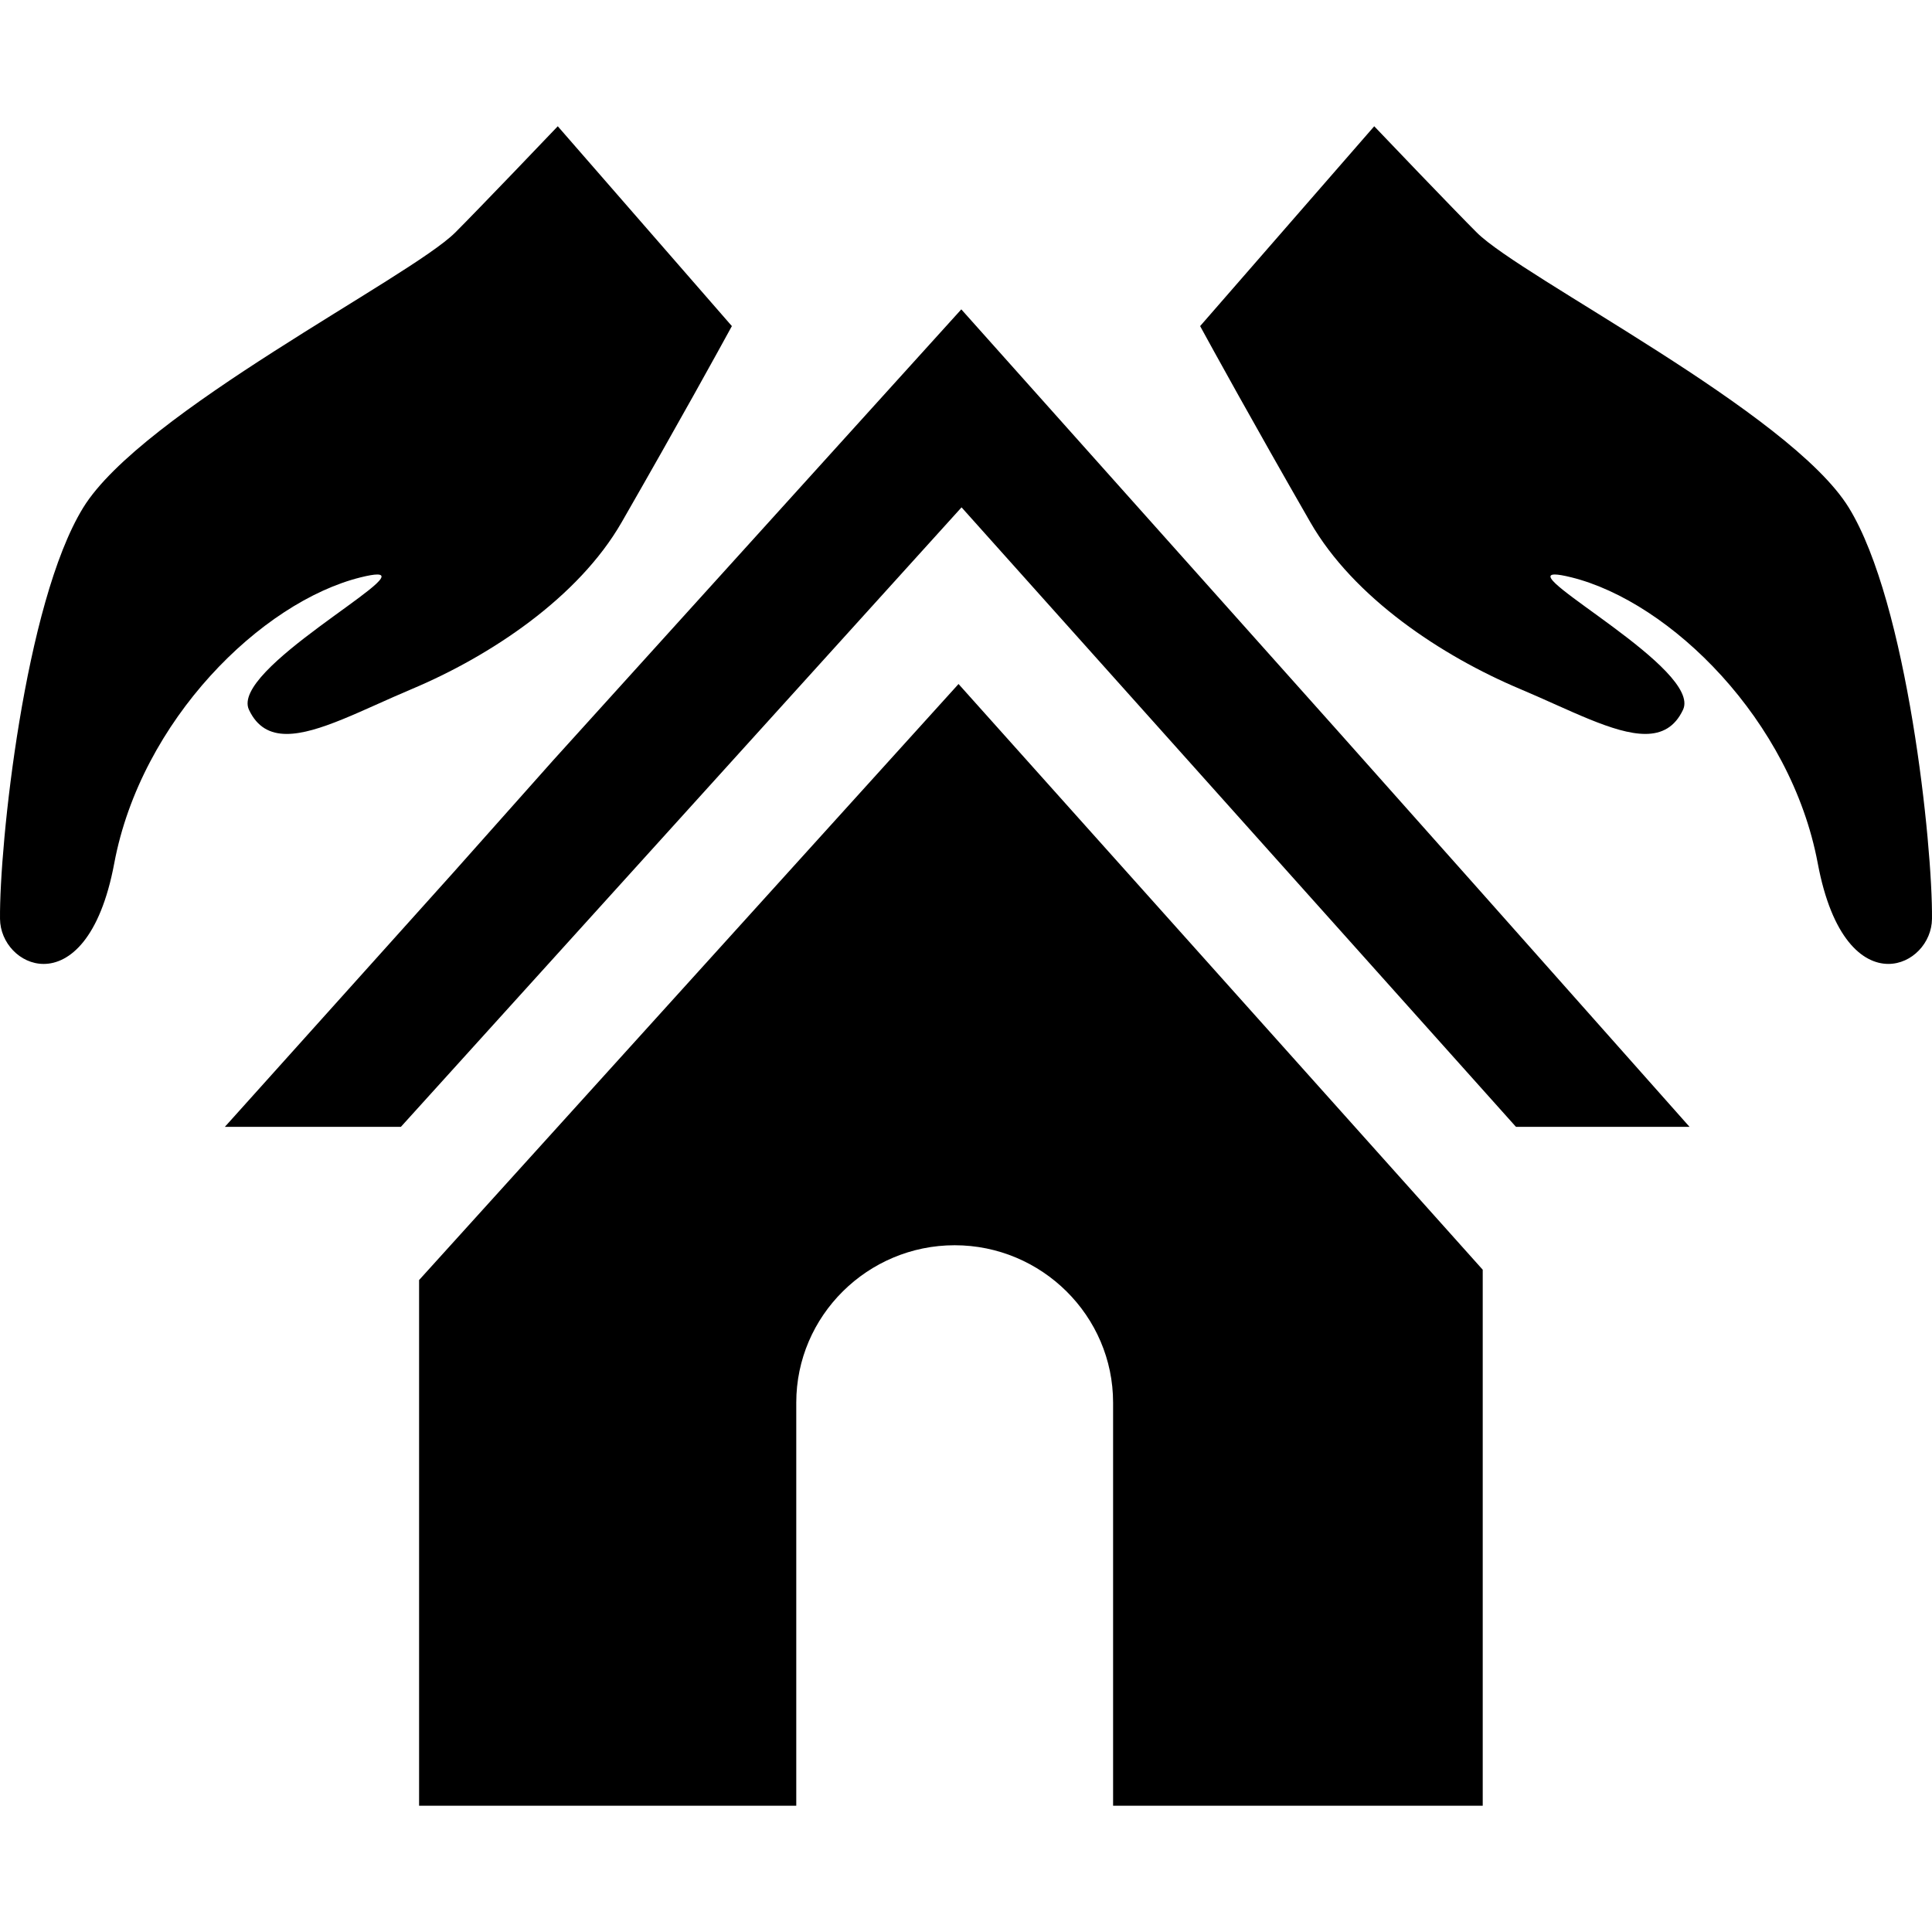
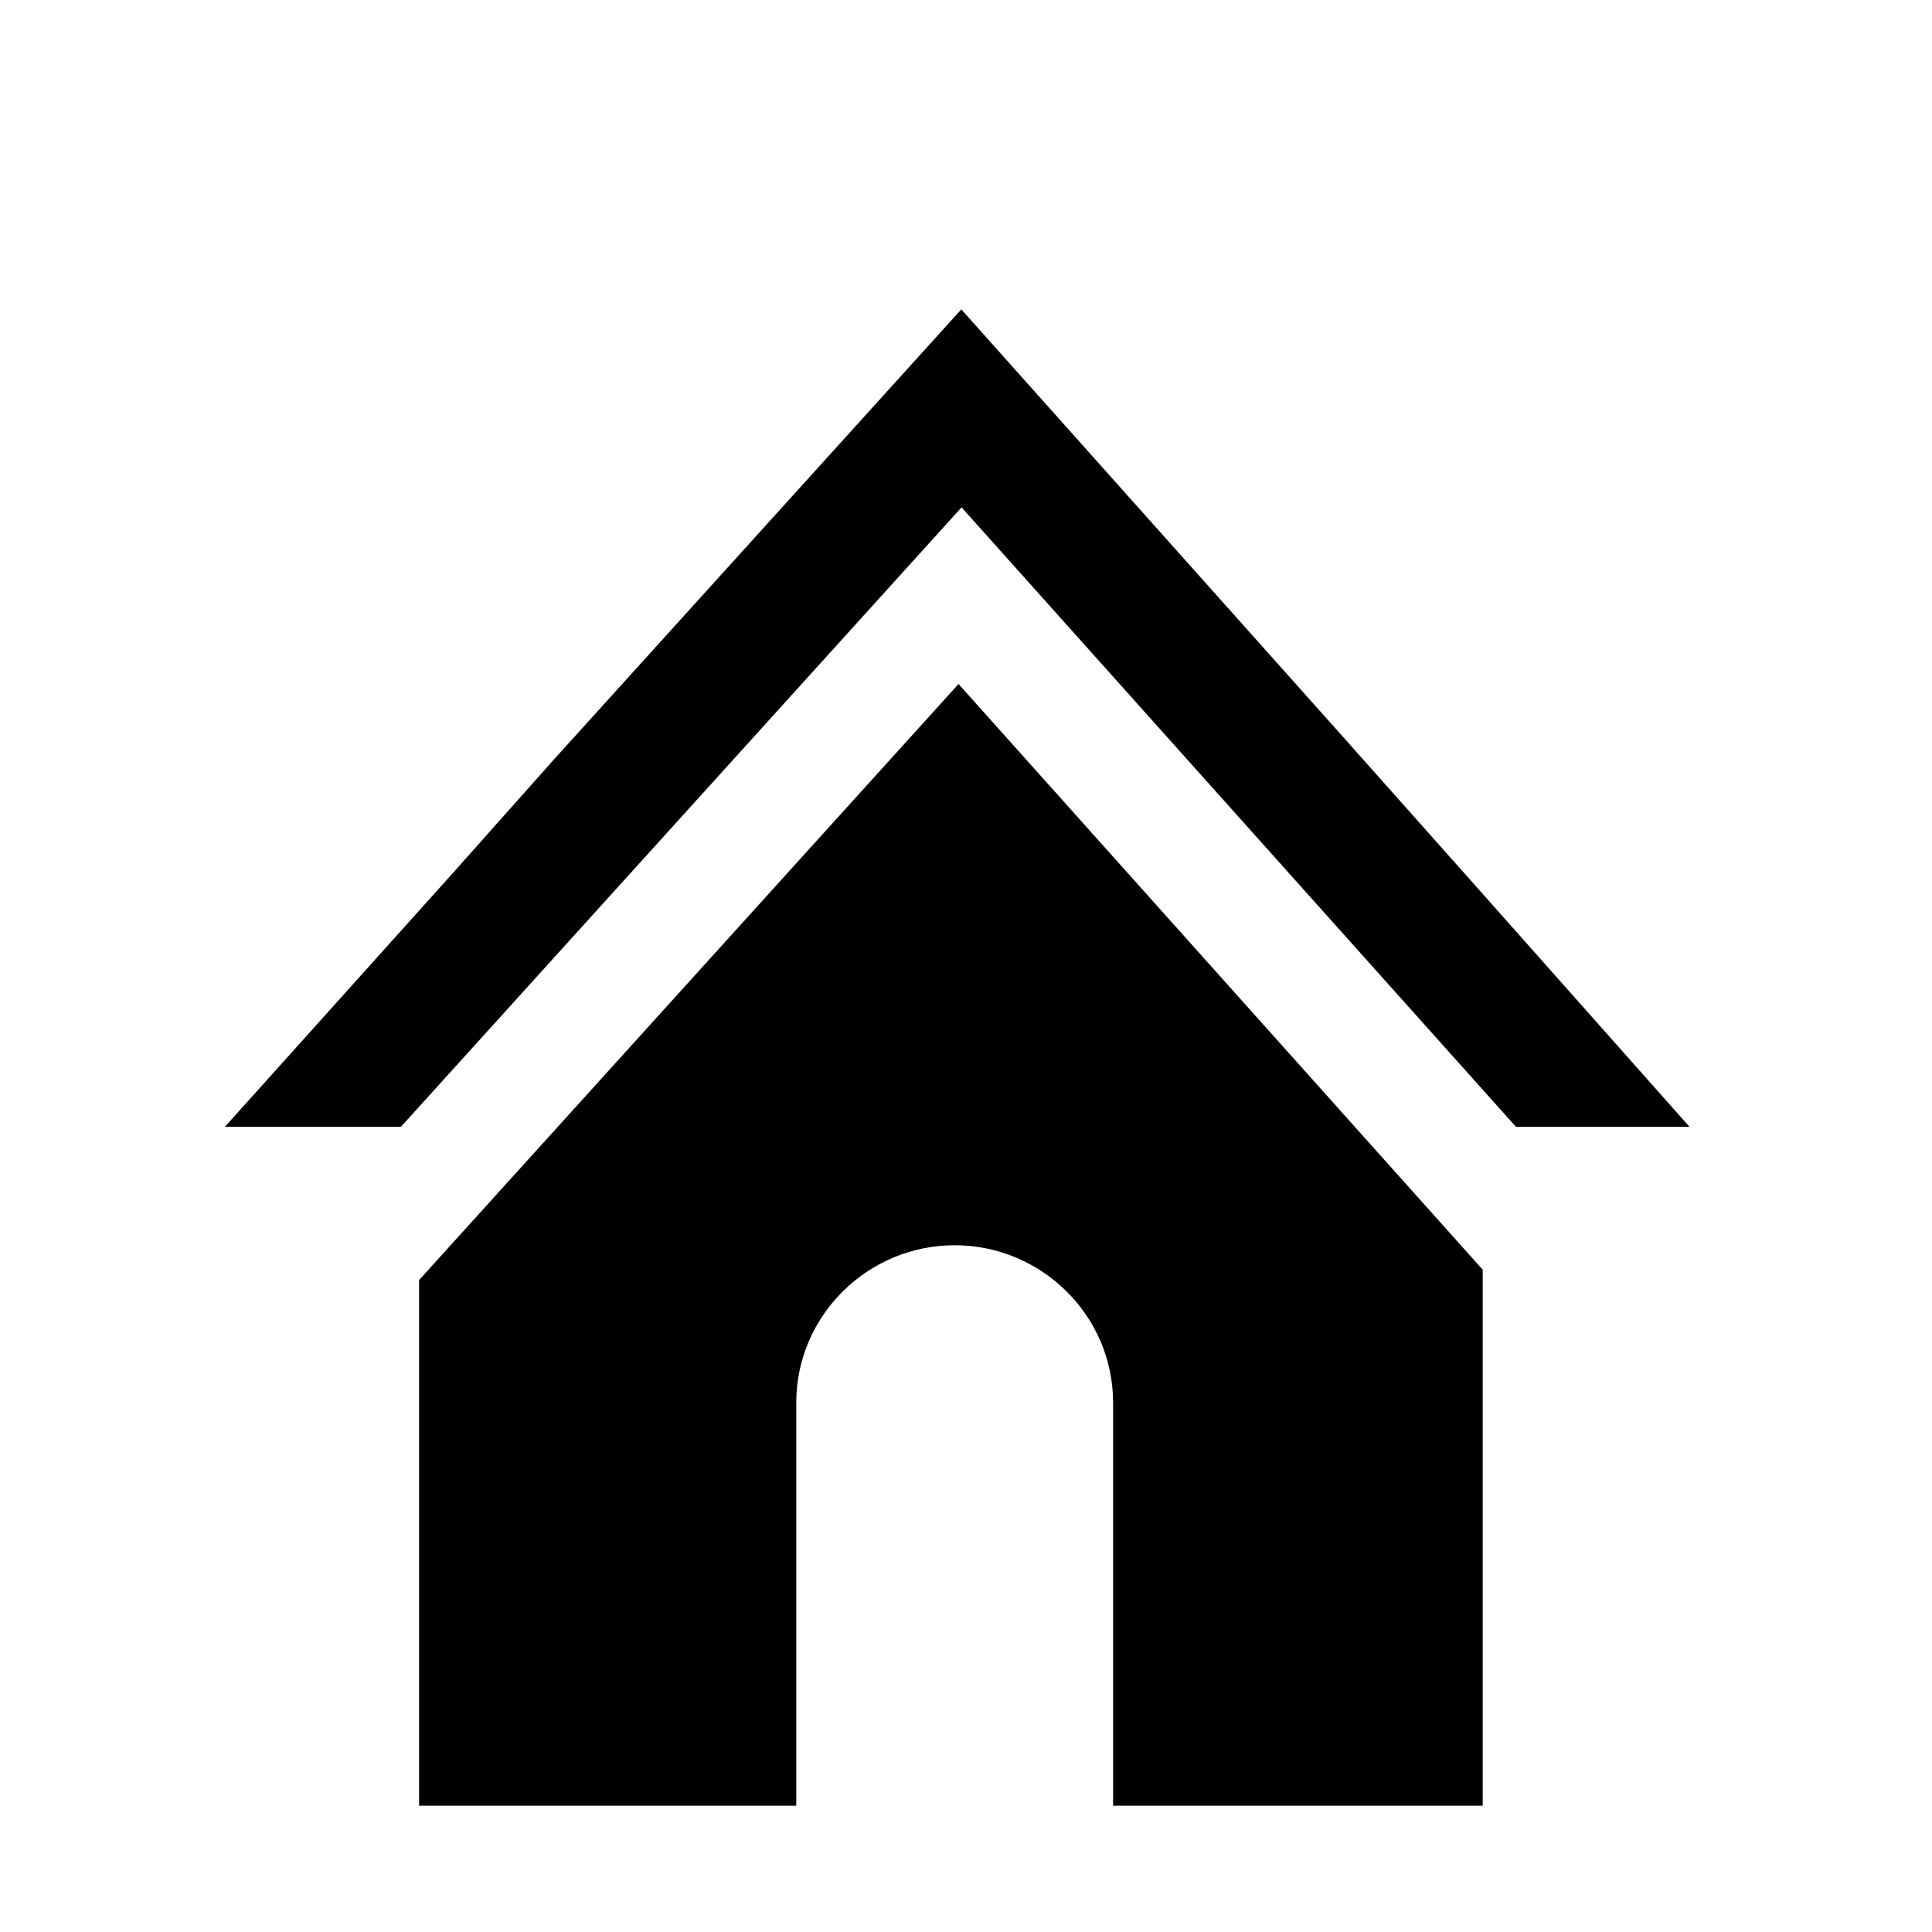
<svg xmlns="http://www.w3.org/2000/svg" fill="#000000" height="800px" width="800px" version="1.1" id="Capa_1" viewBox="0 0 256.113 256.113" xml:space="preserve">
  <g>
    <path d="M51.951,38.725c0,0-0.004,0.004-0.012,0.012l0.001,0.001C51.948,38.729,51.952,38.725,51.951,38.725L51.951,38.725z" />
-     <path d="M54.595,91.34c10.398-4.379,22.071-12.104,27.822-22.121c7.688-13.387,12.927-22.918,14.603-25.99L73.94,16.738   C73.544,17.17,63.096,28.089,60.34,30.833c-5.994,5.969-41.556,23.832-49.321,36.48C3.255,79.96-0.093,112.079,0.002,121.809   c0.031,3.185,2.657,5.973,5.784,5.973c3.442,0,7.492-3.379,9.357-13.328c3.555-18.986,19.532-34.664,32.671-37.92   c1.033-0.256,1.745-0.375,2.188-0.375c4.558,0-19.509,12.6-16.997,17.932c1.089,2.313,2.809,3.202,5.004,3.202   C42.166,97.293,48.036,94.105,54.595,91.34z" />
-     <path d="M195.773,30.833c-2.756-2.743-13.204-13.662-13.601-14.095l-23.079,26.491c1.676,3.072,6.914,12.604,14.603,25.99   c5.751,10.018,17.424,17.742,27.822,22.121c6.559,2.765,12.429,5.952,16.586,5.952c2.195,0,3.915-0.89,5.004-3.202   c2.512-5.332-21.555-17.932-16.997-17.932c0.442,0,1.154,0.119,2.188,0.375c13.139,3.256,29.116,18.934,32.671,37.92   c1.865,9.949,5.915,13.328,9.357,13.328c3.127,0,5.753-2.788,5.784-5.973c0.095-9.731-3.253-41.85-11.017-54.496   C237.329,54.665,201.768,36.801,195.773,30.833z" />
    <path d="M201.161,38.725c0,0,0.004,0.004,0.012,0.013l0.001-0.001C201.166,38.729,201.162,38.725,201.161,38.725z" />
    <polygon points="127.434,41.01 73.323,100.797 60.096,115.664 29.811,149.376 53.146,149.376 127.467,67.256 200.96,149.376    223.969,149.376 196.254,118.158 177.614,97.206  " />
    <path d="M127.067,90.674l-71.511,79.014v69.688h50v-53.439c0-11.523,9.478-20.863,20.999-20.863   c11.523,0,21.001,9.34,21.001,20.863v53.439h49v-71.057L127.067,90.674z" />
  </g>
</svg>